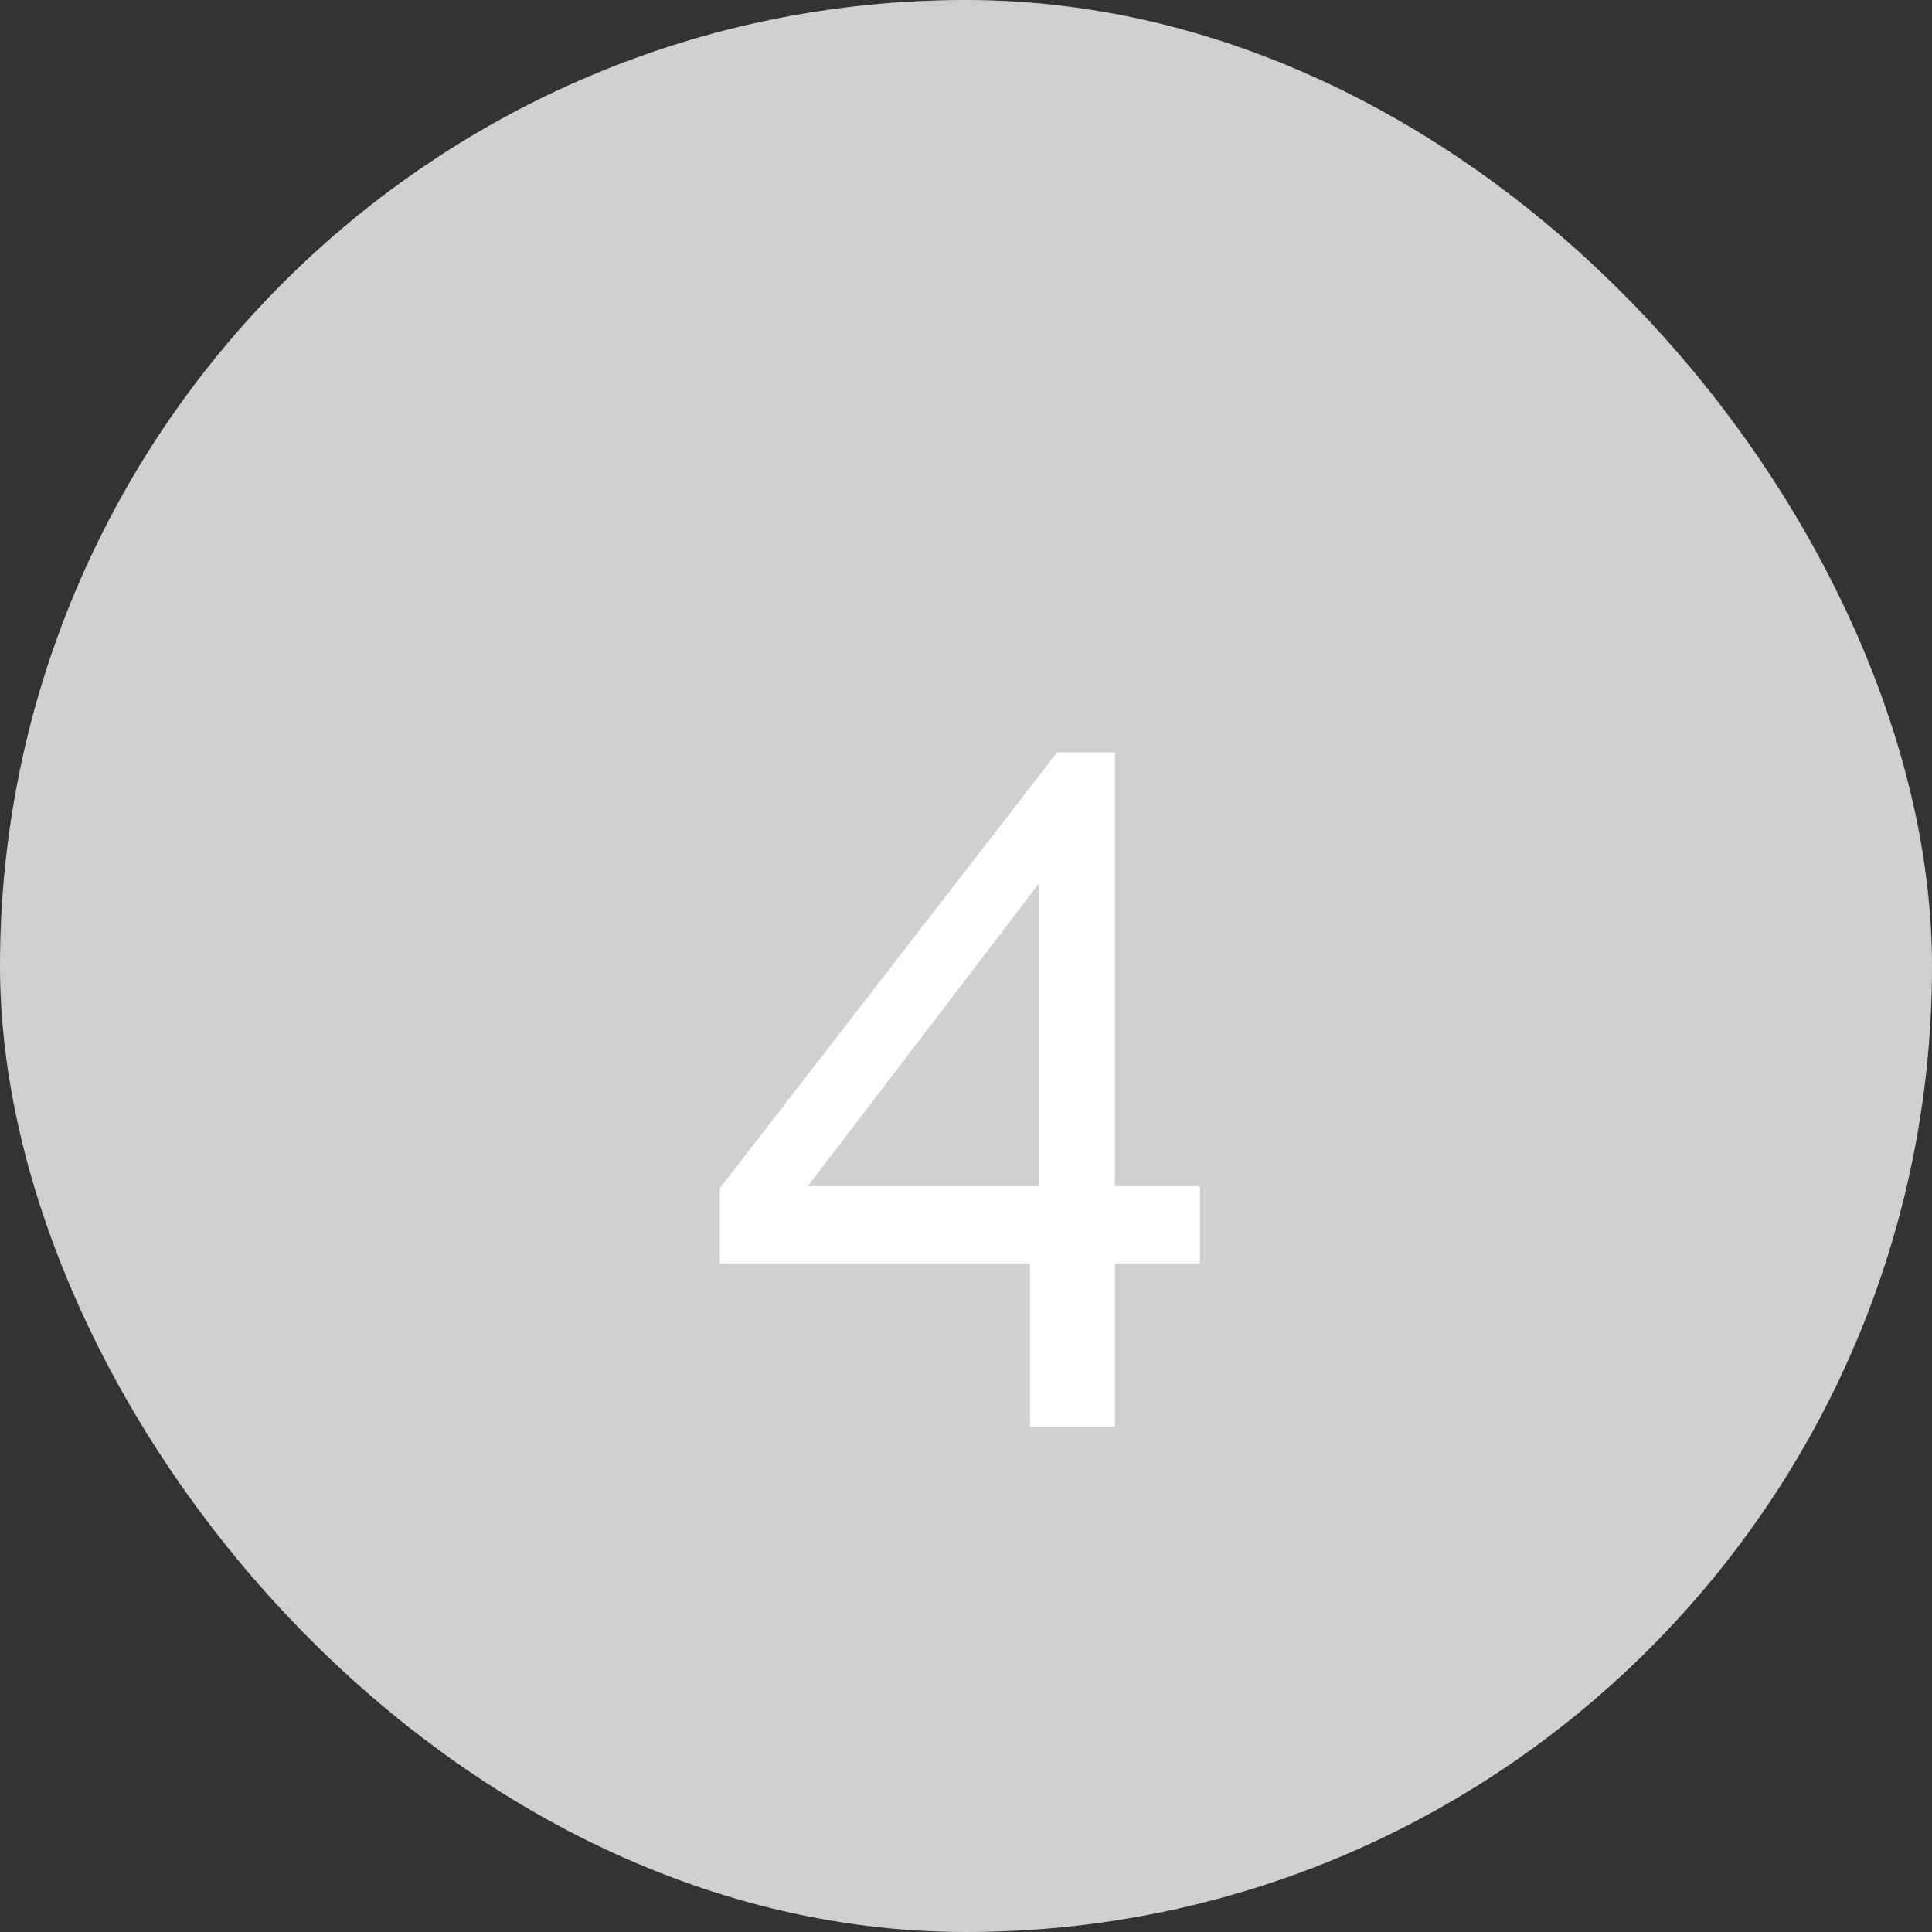
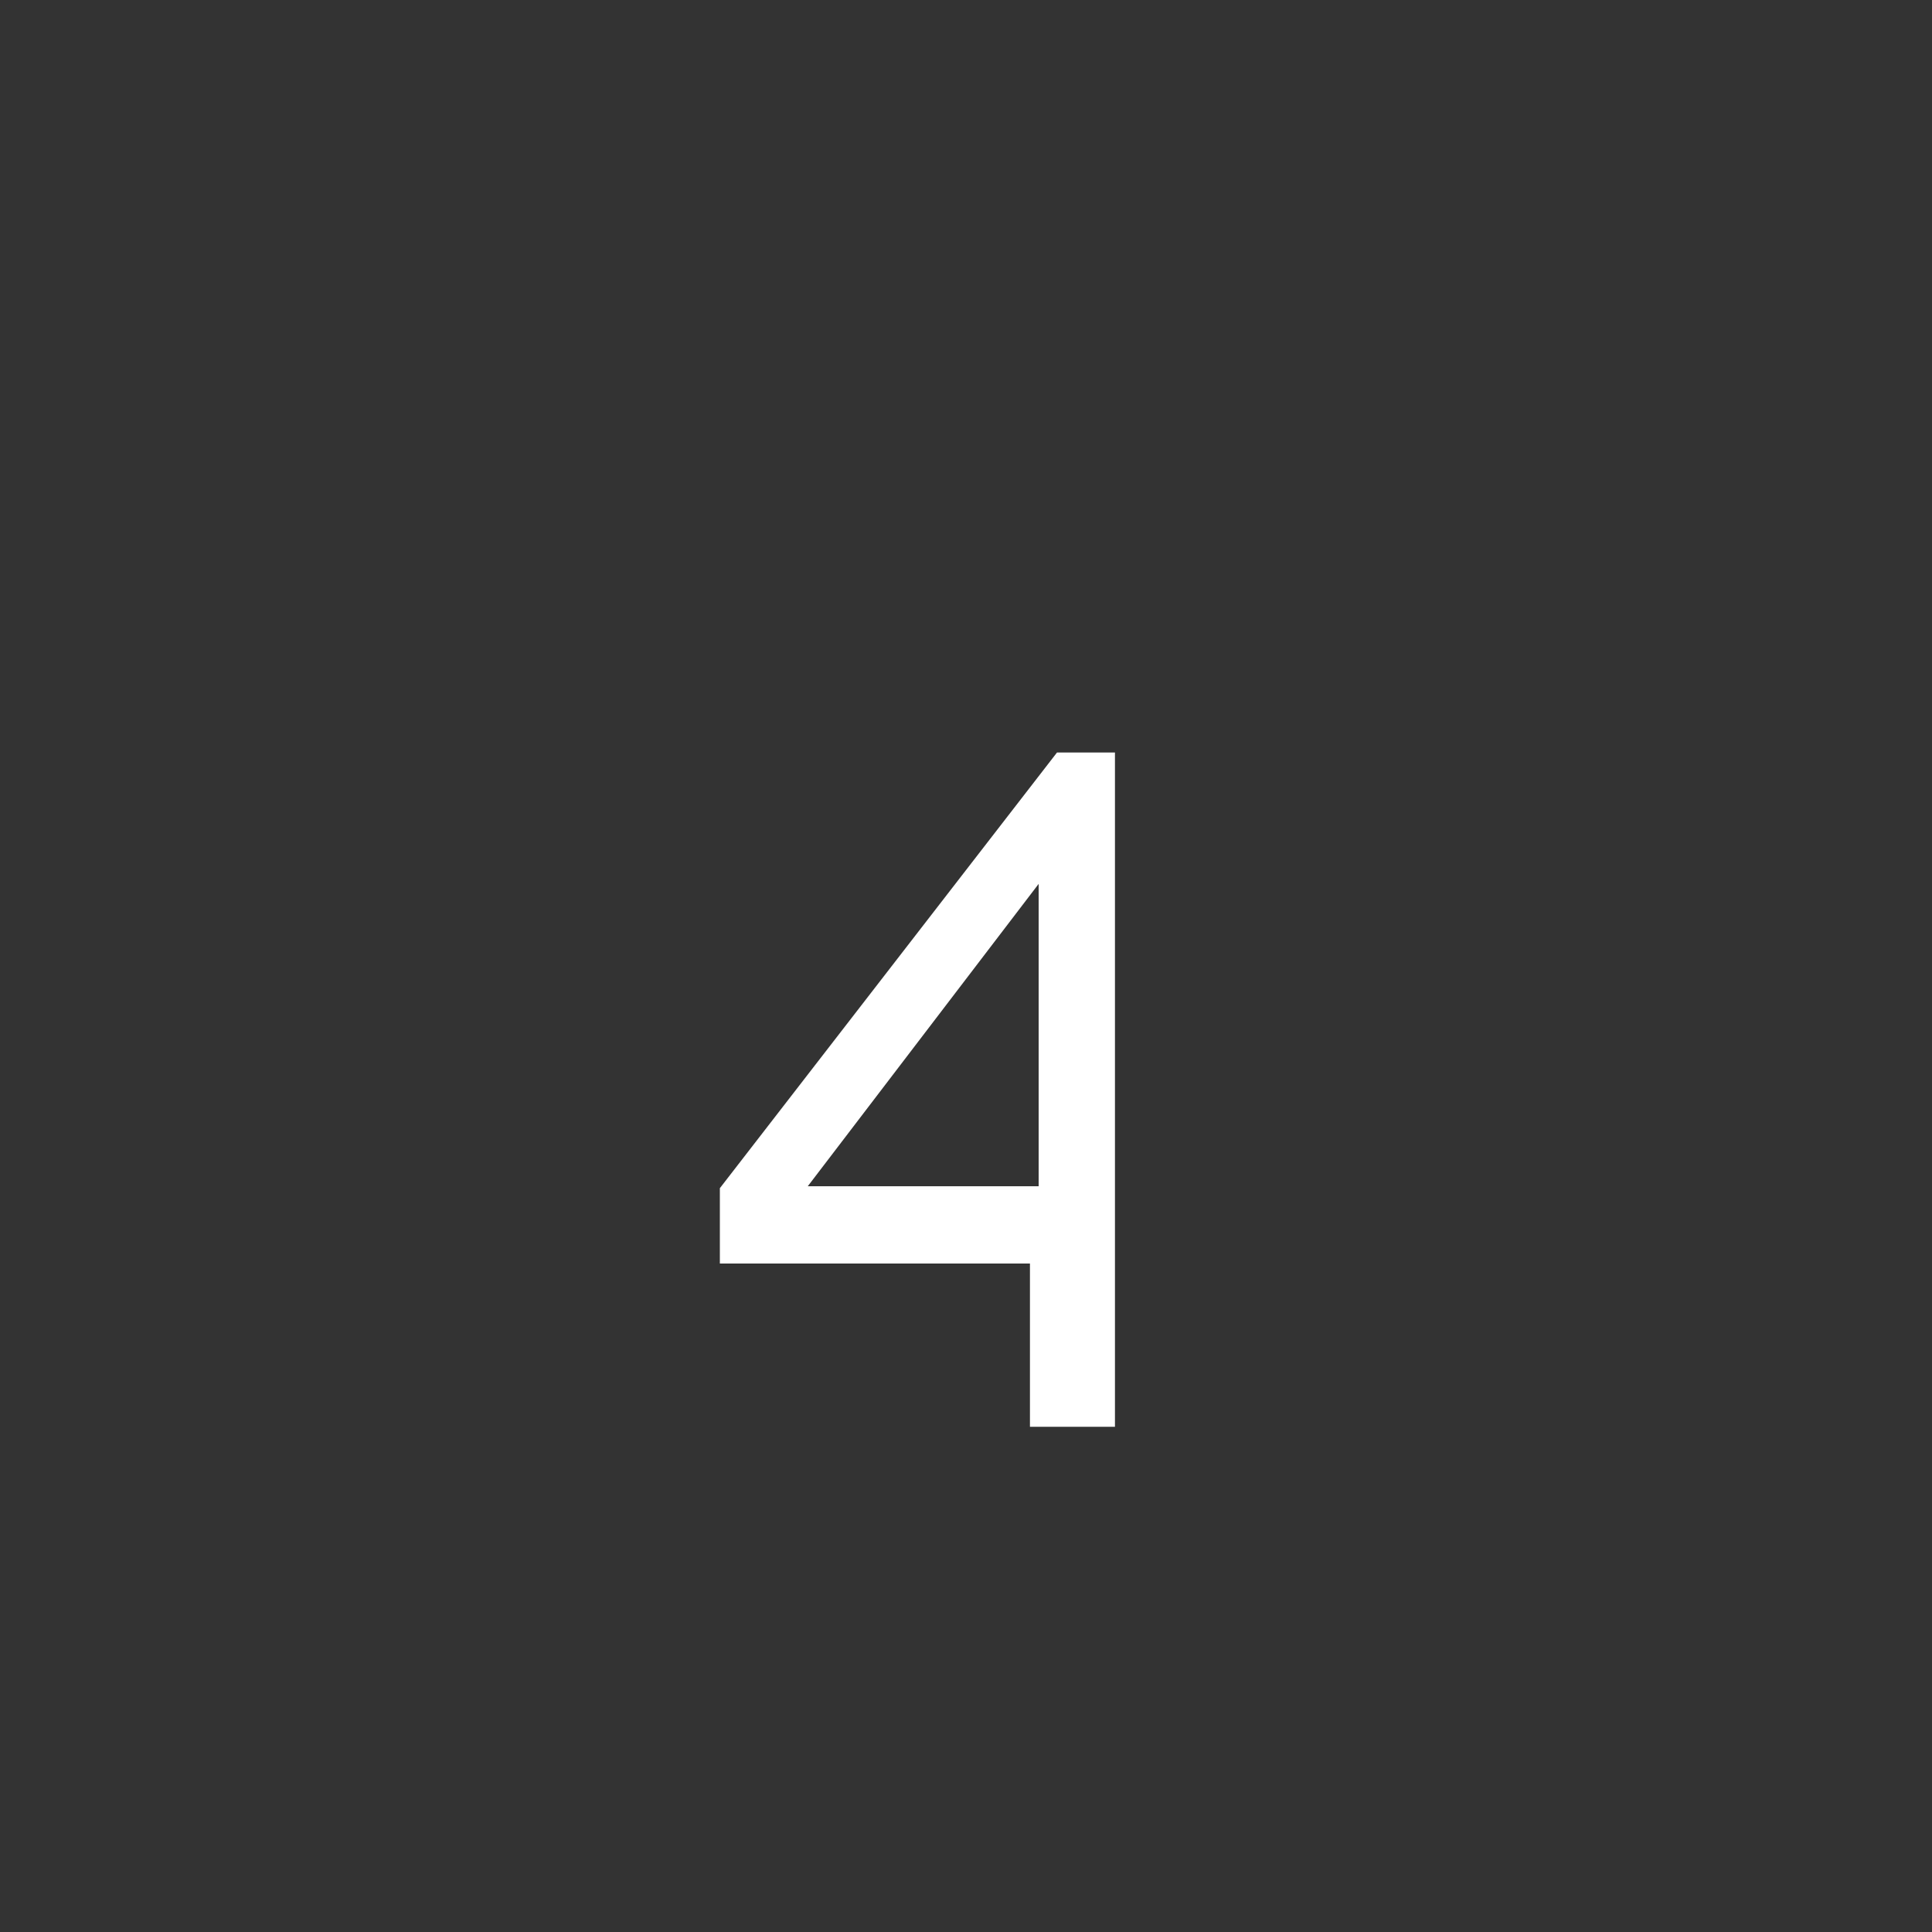
<svg xmlns="http://www.w3.org/2000/svg" width="40" height="40" viewBox="0 0 40 40" fill="none">
  <rect x="0" y="0" width="40" height="40" fill="#333333" stroke="none" />
-   <rect width="40" height="40" rx="20" fill="#D0D0D0" />
-   <path d="M21.324 29.54V26.16H14.904V24.6L21.884 15.58H23.084V24.56H24.844V26.16H23.084V29.54H21.324ZM16.724 24.56H21.504V18.3L16.724 24.56Z" fill="white" />
+   <path d="M21.324 29.54V26.16H14.904V24.6L21.884 15.58H23.084V24.56V26.16H23.084V29.54H21.324ZM16.724 24.56H21.504V18.3L16.724 24.56Z" fill="white" />
</svg>